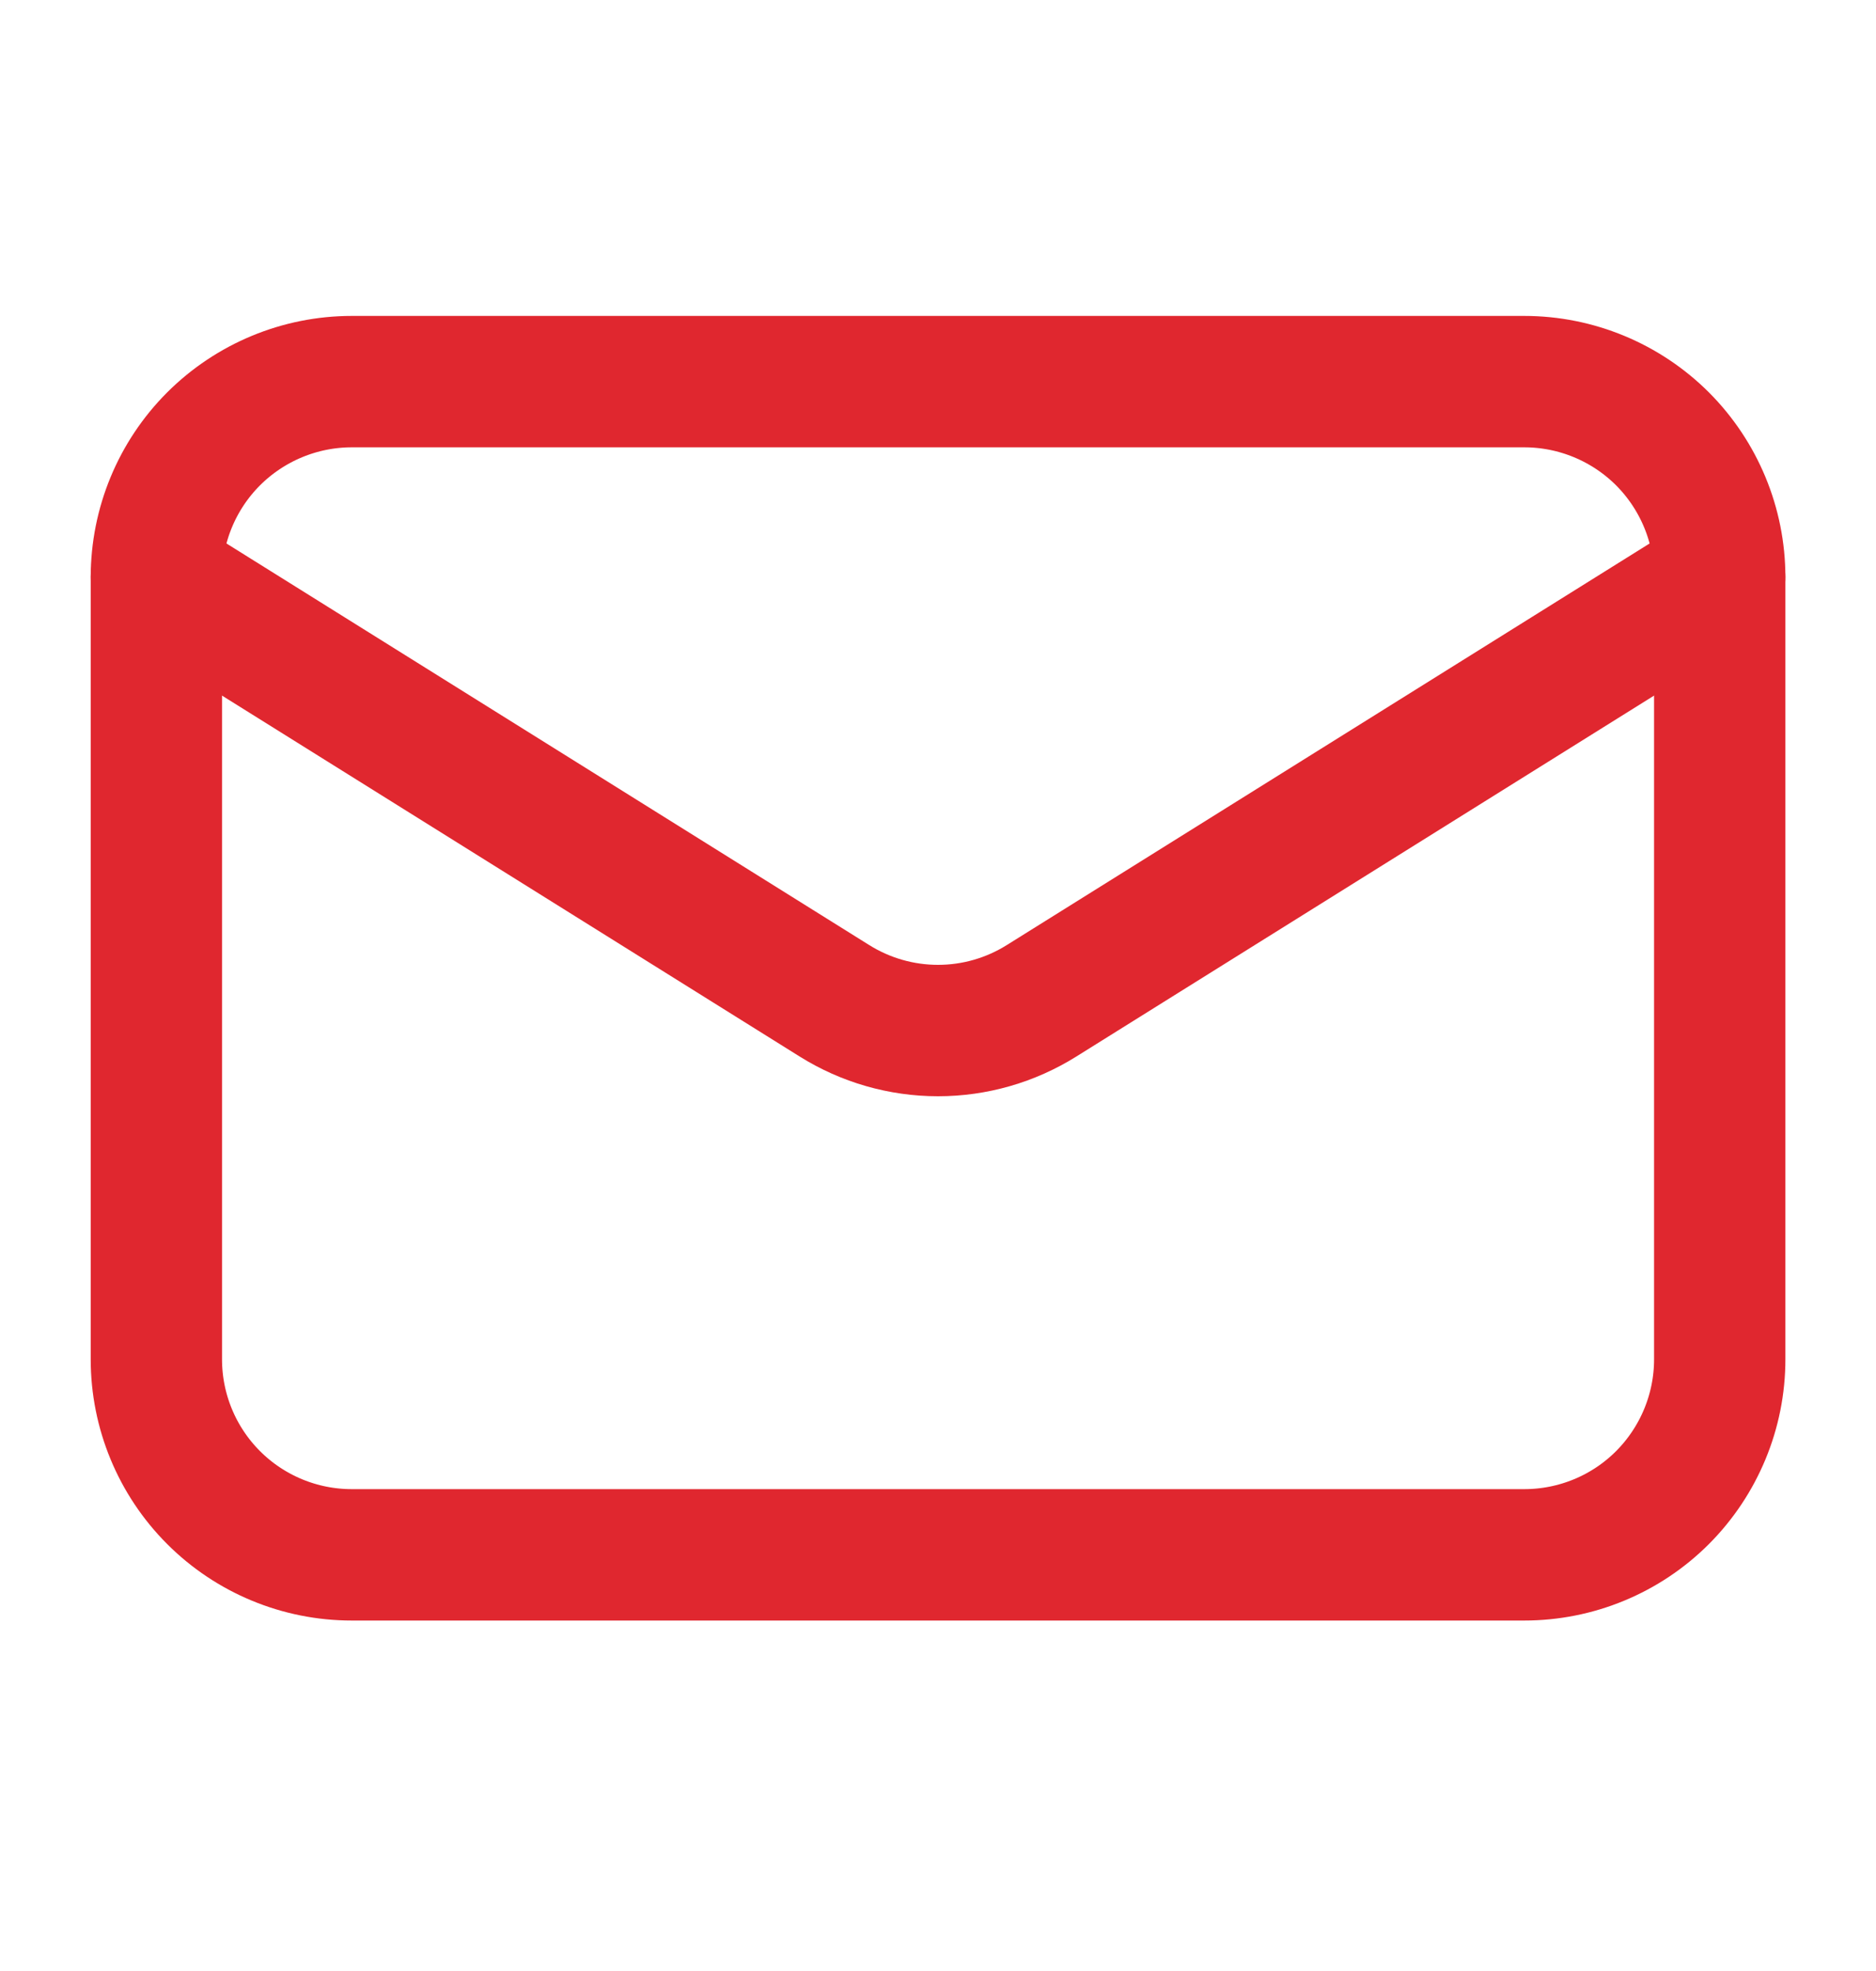
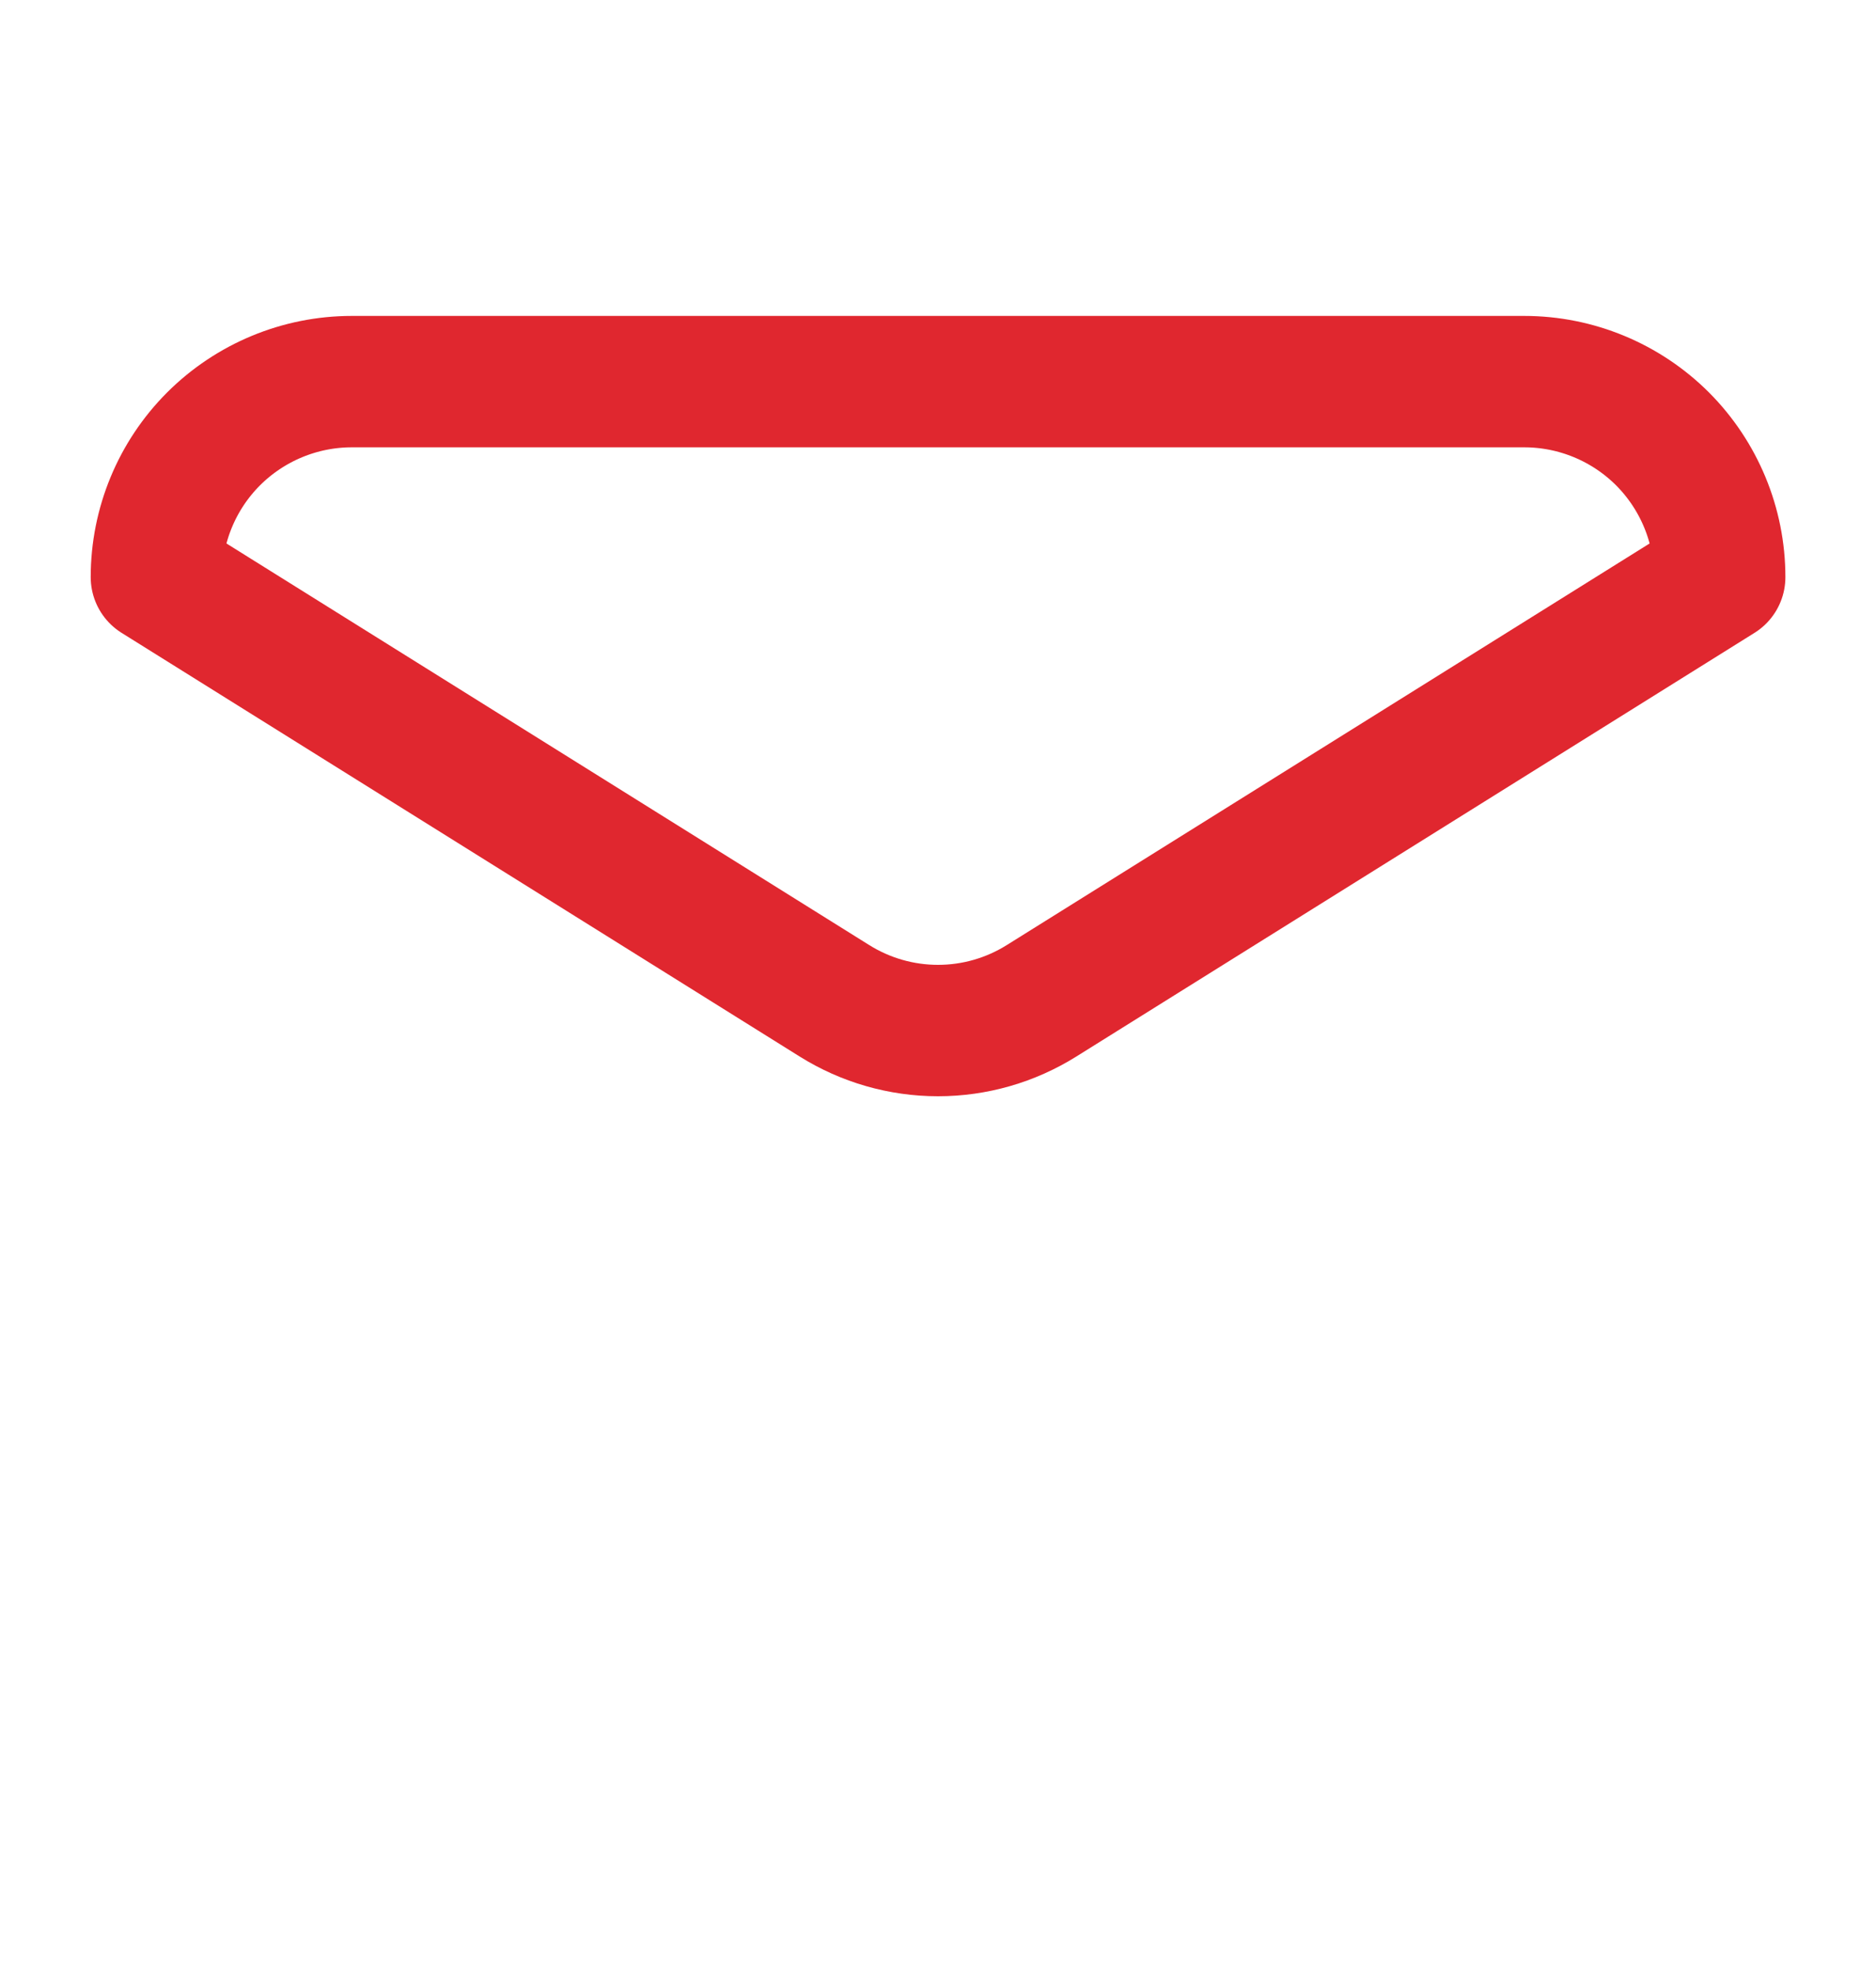
<svg xmlns="http://www.w3.org/2000/svg" width="20" height="21" viewBox="0 0 20 21" fill="none">
-   <path d="M18.334 6.149V14.483C18.334 15.035 18.114 15.565 17.724 15.956C17.333 16.347 16.803 16.566 16.25 16.566H3.75C3.198 16.566 2.668 16.347 2.277 15.956C1.886 15.565 1.667 15.035 1.667 14.483V6.149" stroke="#E0272F" stroke-width="1.4" stroke-linecap="round" stroke-linejoin="round" />
  <path d="M18.334 6.149C18.334 5.597 18.114 5.067 17.724 4.676C17.333 4.286 16.803 4.066 16.25 4.066H3.75C3.198 4.066 2.668 4.286 2.277 4.676C1.886 5.067 1.667 5.597 1.667 6.149L8.896 10.663C9.227 10.87 9.61 10.98 10 10.98C10.391 10.98 10.773 10.87 11.104 10.663L18.334 6.149Z" stroke="#E0272F" stroke-width="1.4" stroke-linecap="round" stroke-linejoin="round" />
</svg>